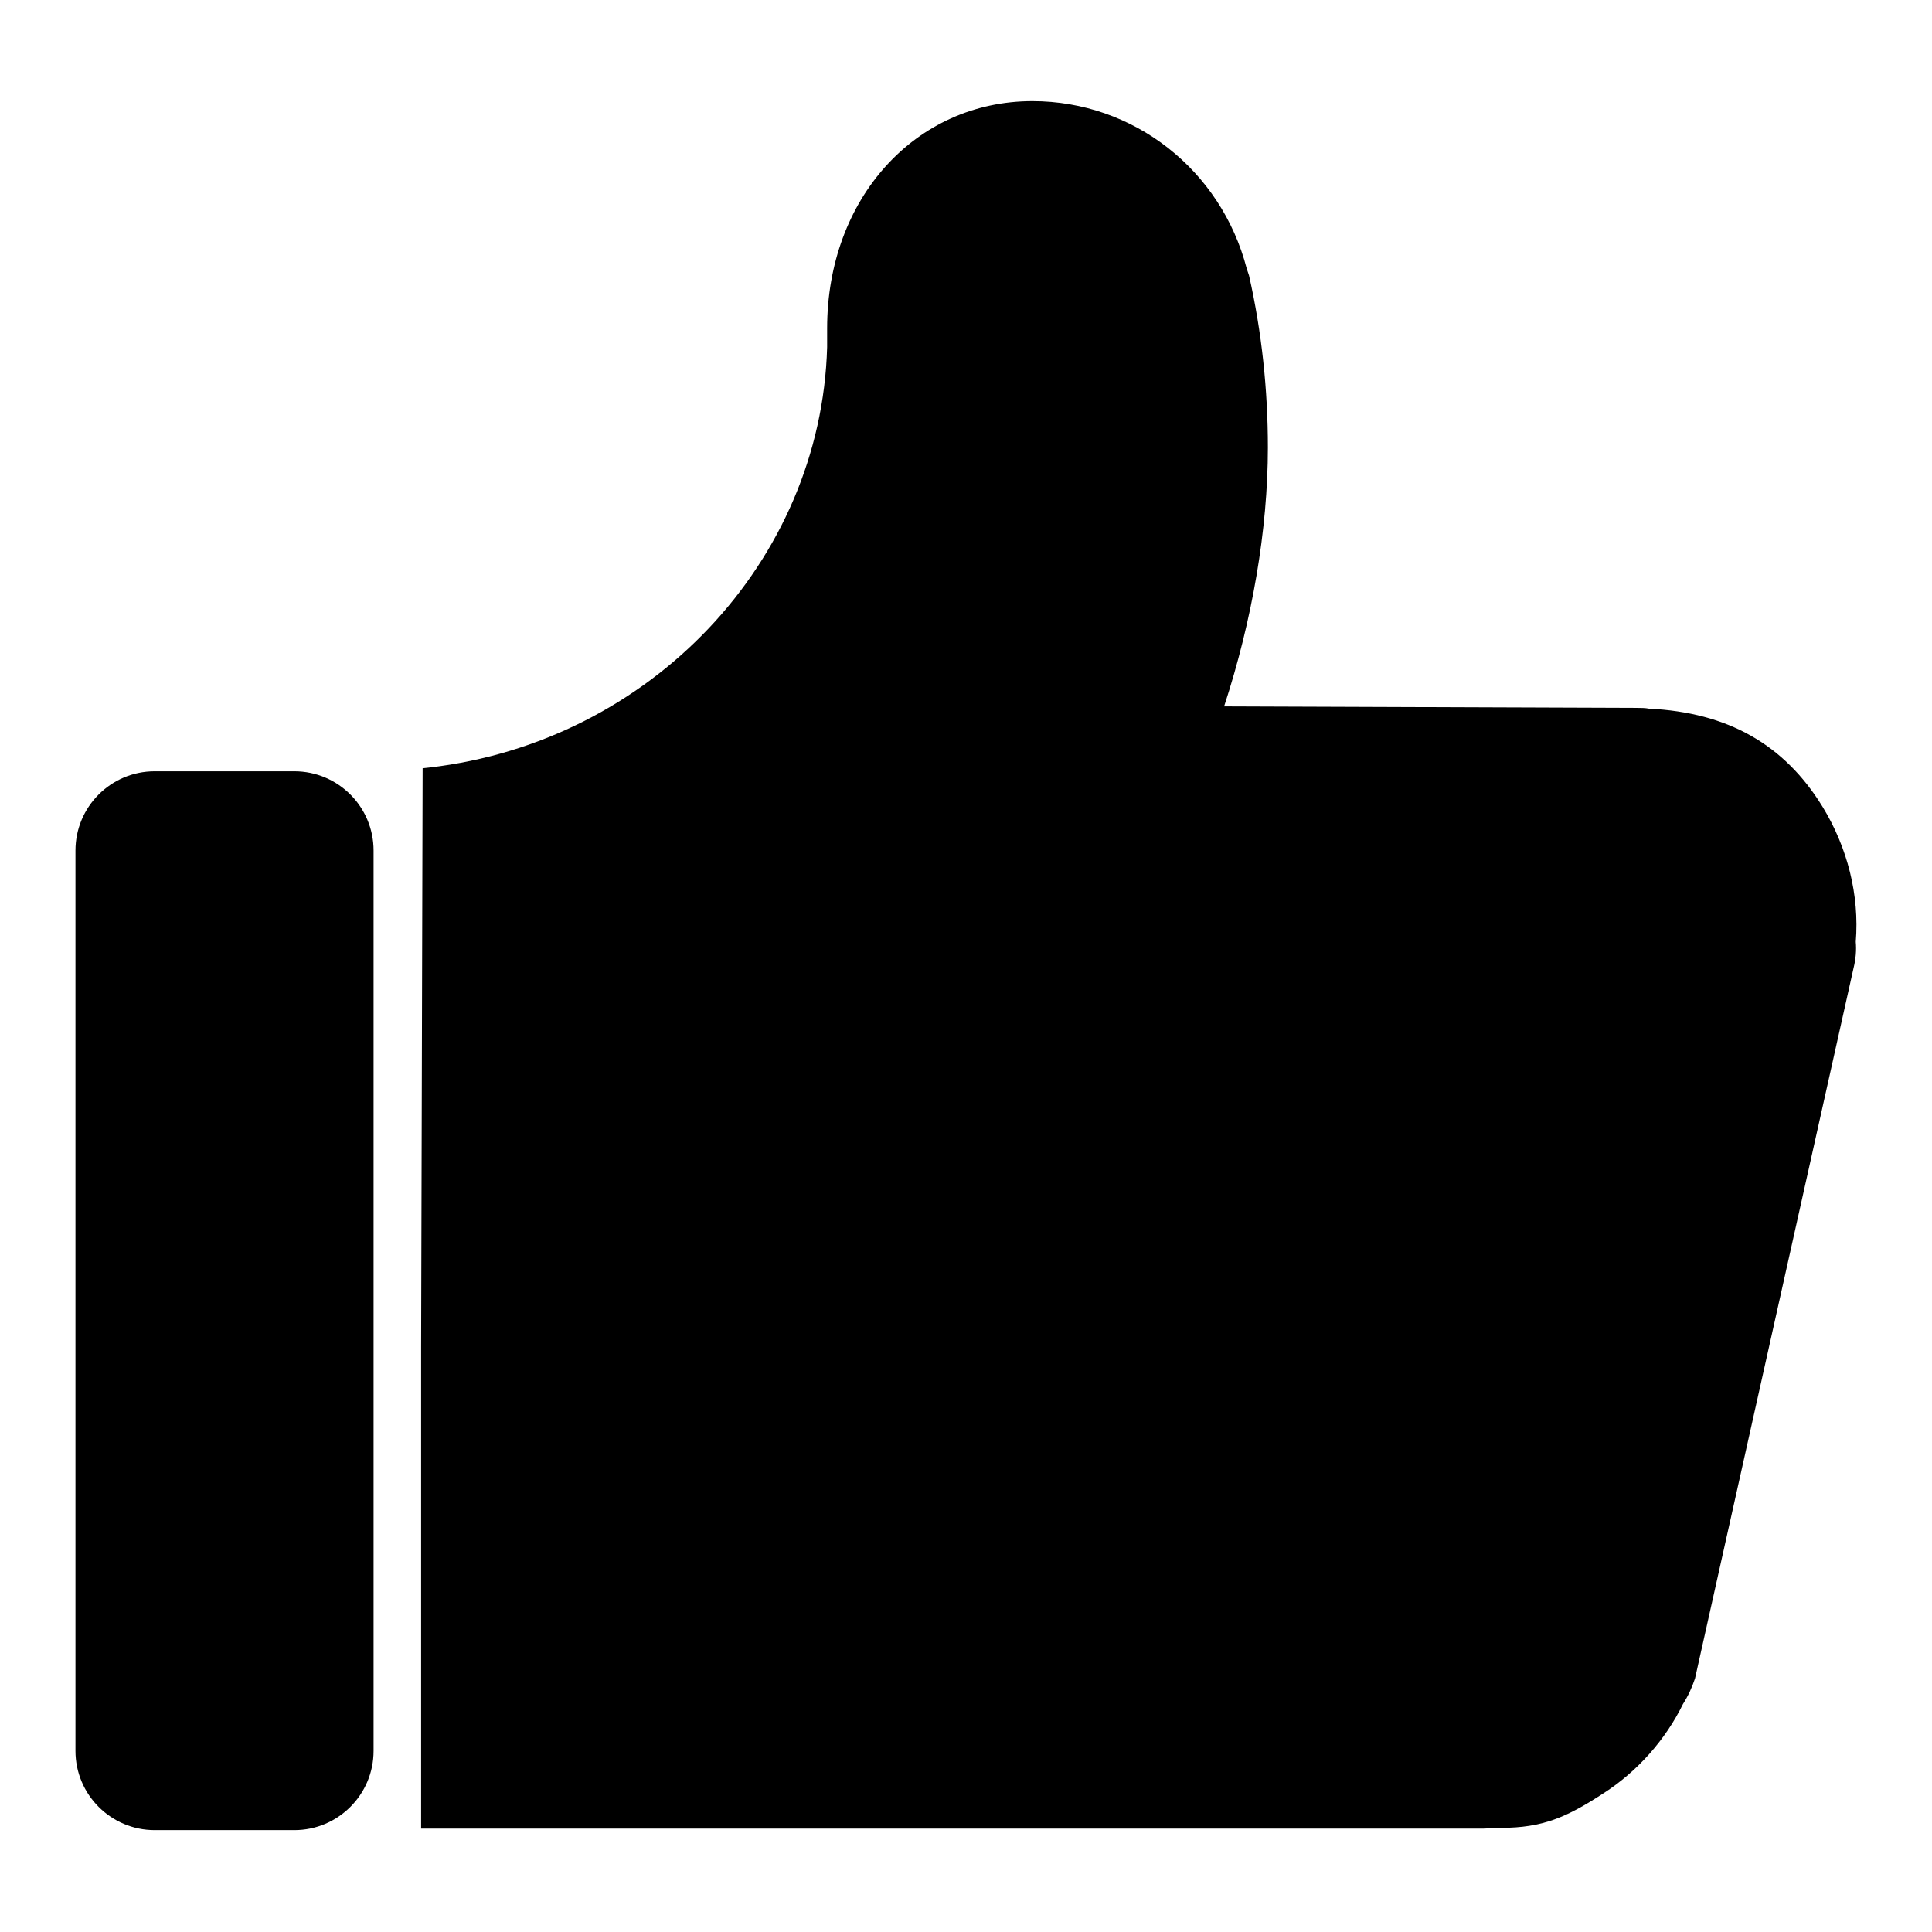
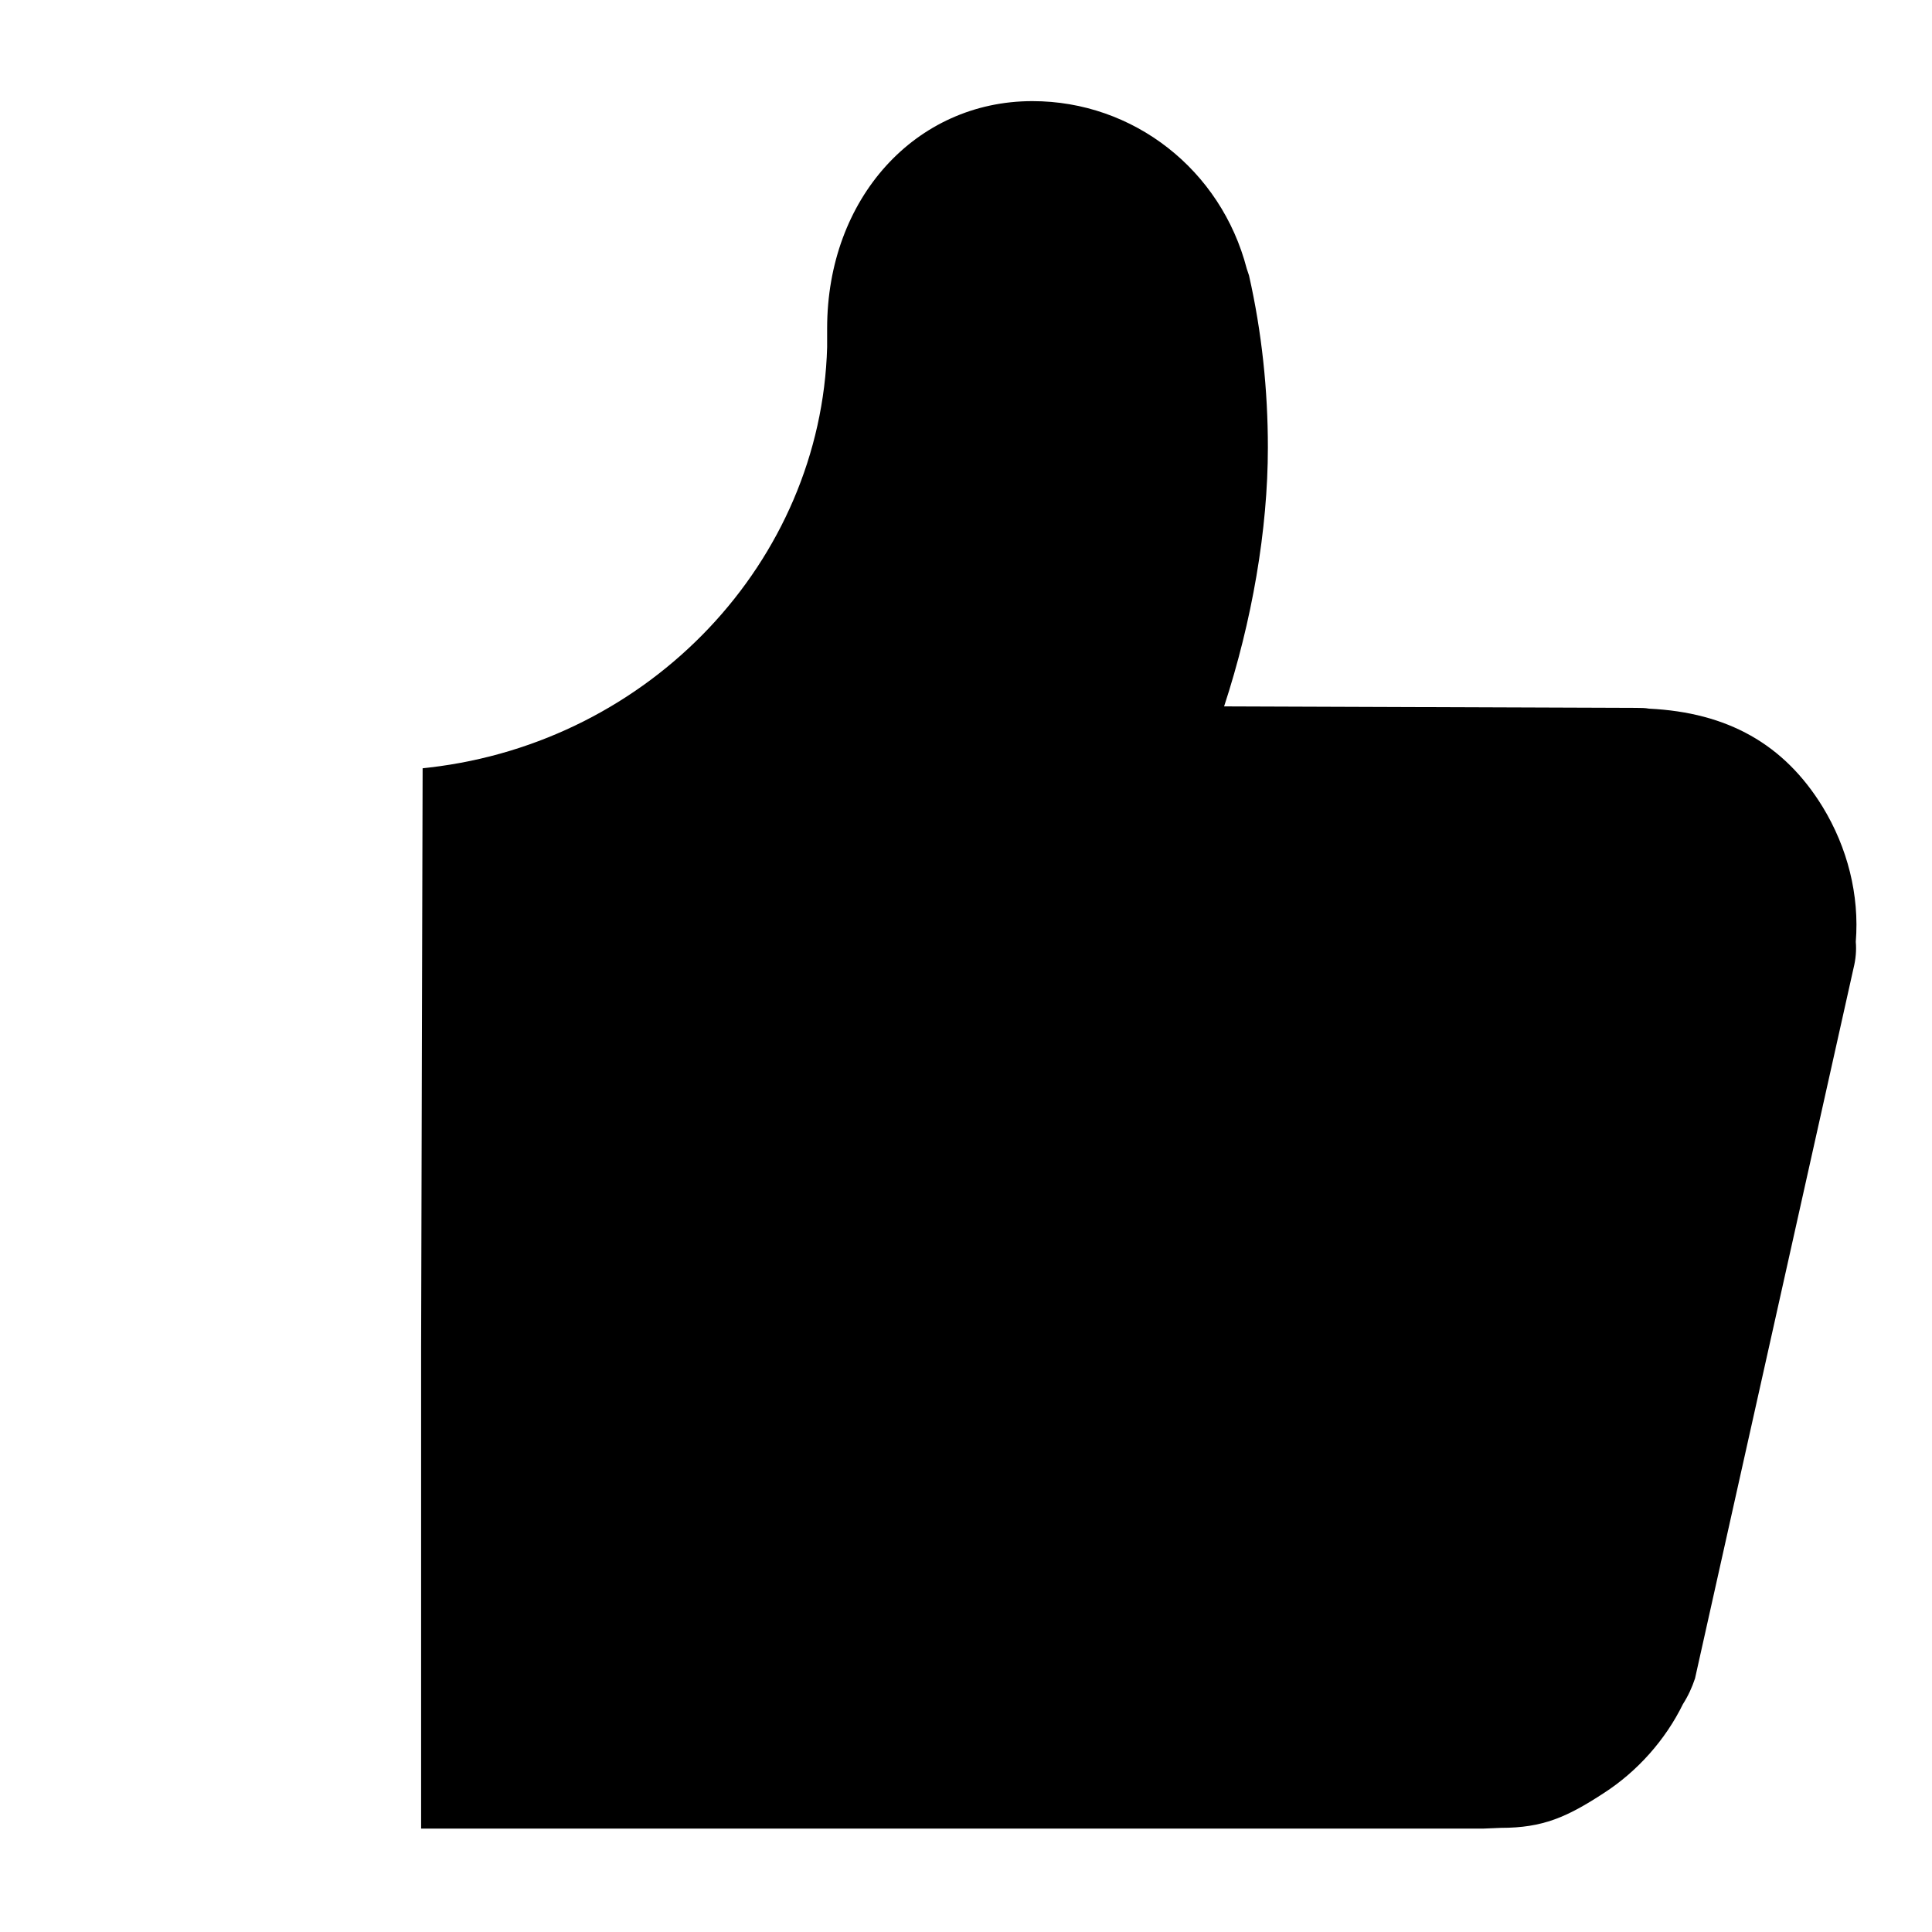
<svg xmlns="http://www.w3.org/2000/svg" version="1.1" x="0px" y="0px" viewBox="0 0 256 256" enable-background="new 0 0 256 256" xml:space="preserve">
  <g>
    <g>
      <path fill="#000000" d="M241.5,106.9c-5.1-8.3-12.6-12.5-23-13c-0.5-0.1-1.1-0.1-1.6-0.1l-54.7-0.2c3.7-11.3,5.8-23.4,5.8-34.3c0-7.6-0.8-15.3-2.5-22.8l-0.3-0.9h0c-3.4-13.1-15-22.2-28.4-22.2c-15.5,0-27.2,12.9-27.2,30.1l0,0.8c0,0.6,0,1.2,0,1.7c-0.8,28.4-23.4,52.3-52.7,55.7l-0.9,0.1l-0.2,76.7v63.8h3.9l0.2,0h0.9v0l135.7,0l2.4-0.1c5.5,0,8.7-1.4,13.6-4.6c4.5-2.9,8.2-7.1,10.5-11.8c0.7-1.1,1.2-2.2,1.6-3.4l21-94.1c0.3-1.2,0.4-2.4,0.3-3.5C246.4,118.6,244.8,112.3,241.5,106.9L241.5,106.9z" />
-       <path fill="#000000" d="M49.5,232c0,5.8-4.7,10.5-10.5,10.5H20.5c-5.8,0-10.5-4.7-10.5-10.5V112.7c0-5.8,4.7-10.5,10.5-10.5H39c5.8,0,10.5,4.7,10.5,10.5V232z" />
    </g>
  </g>
</svg>